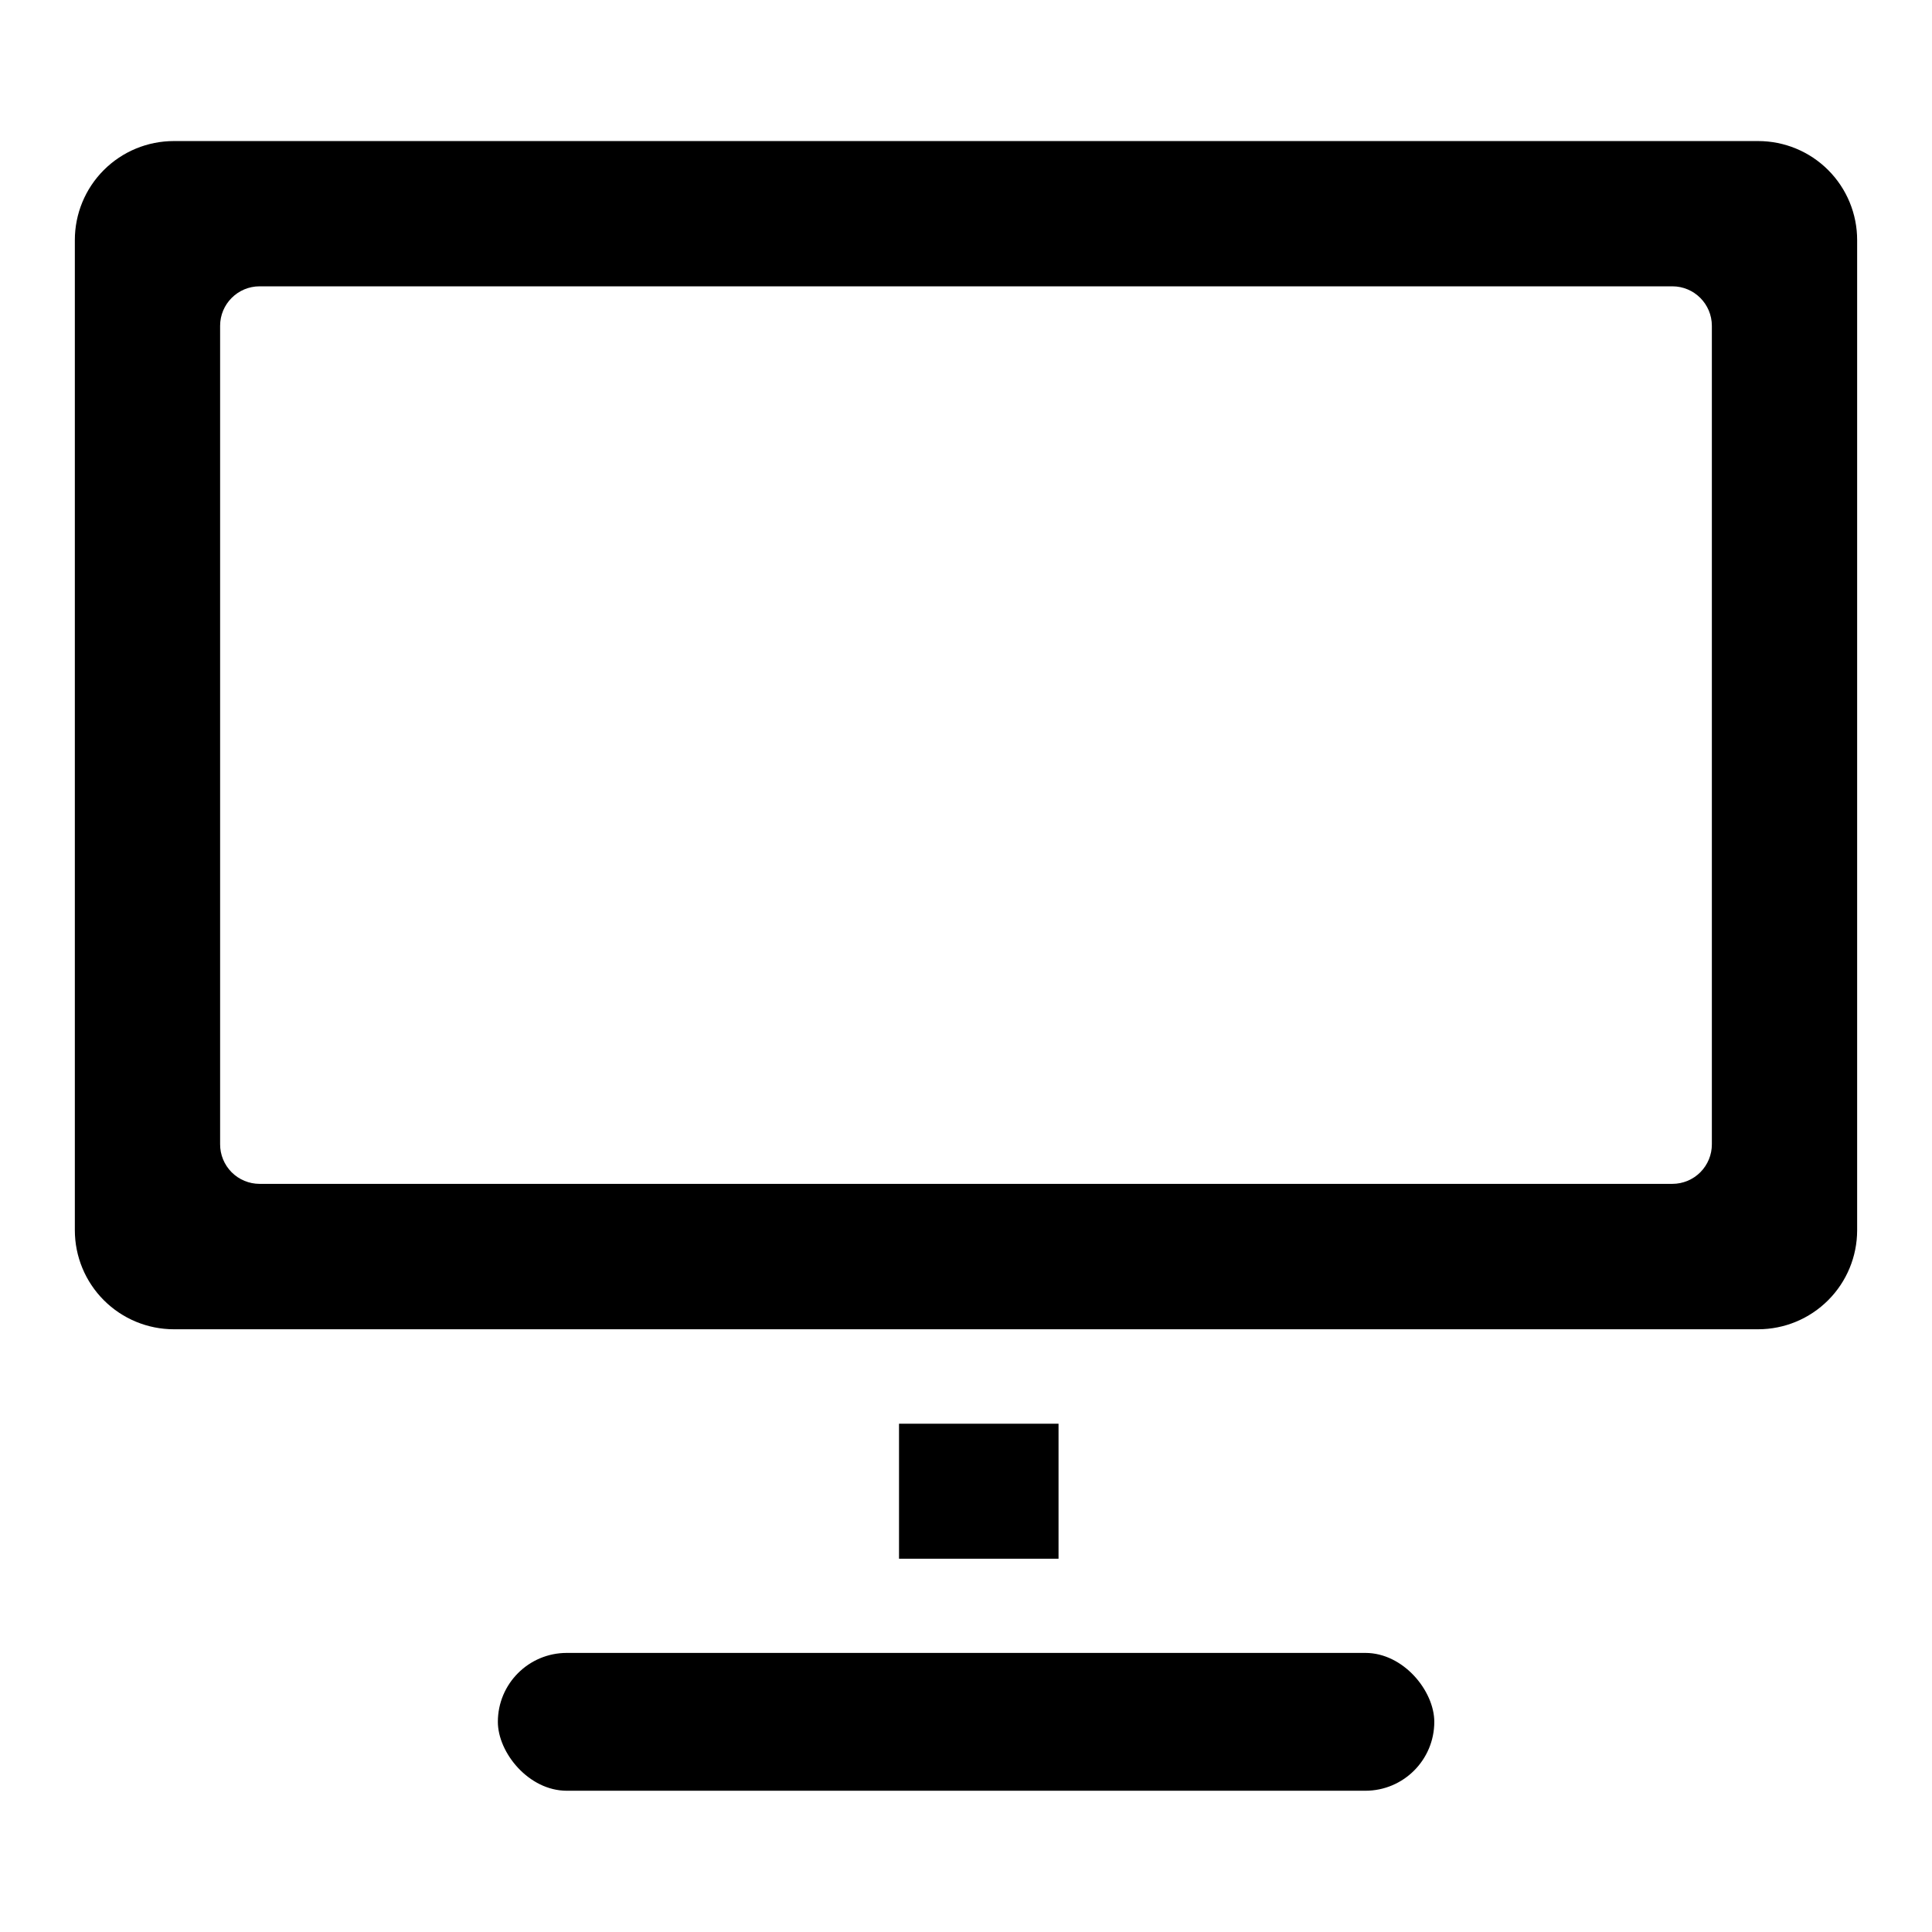
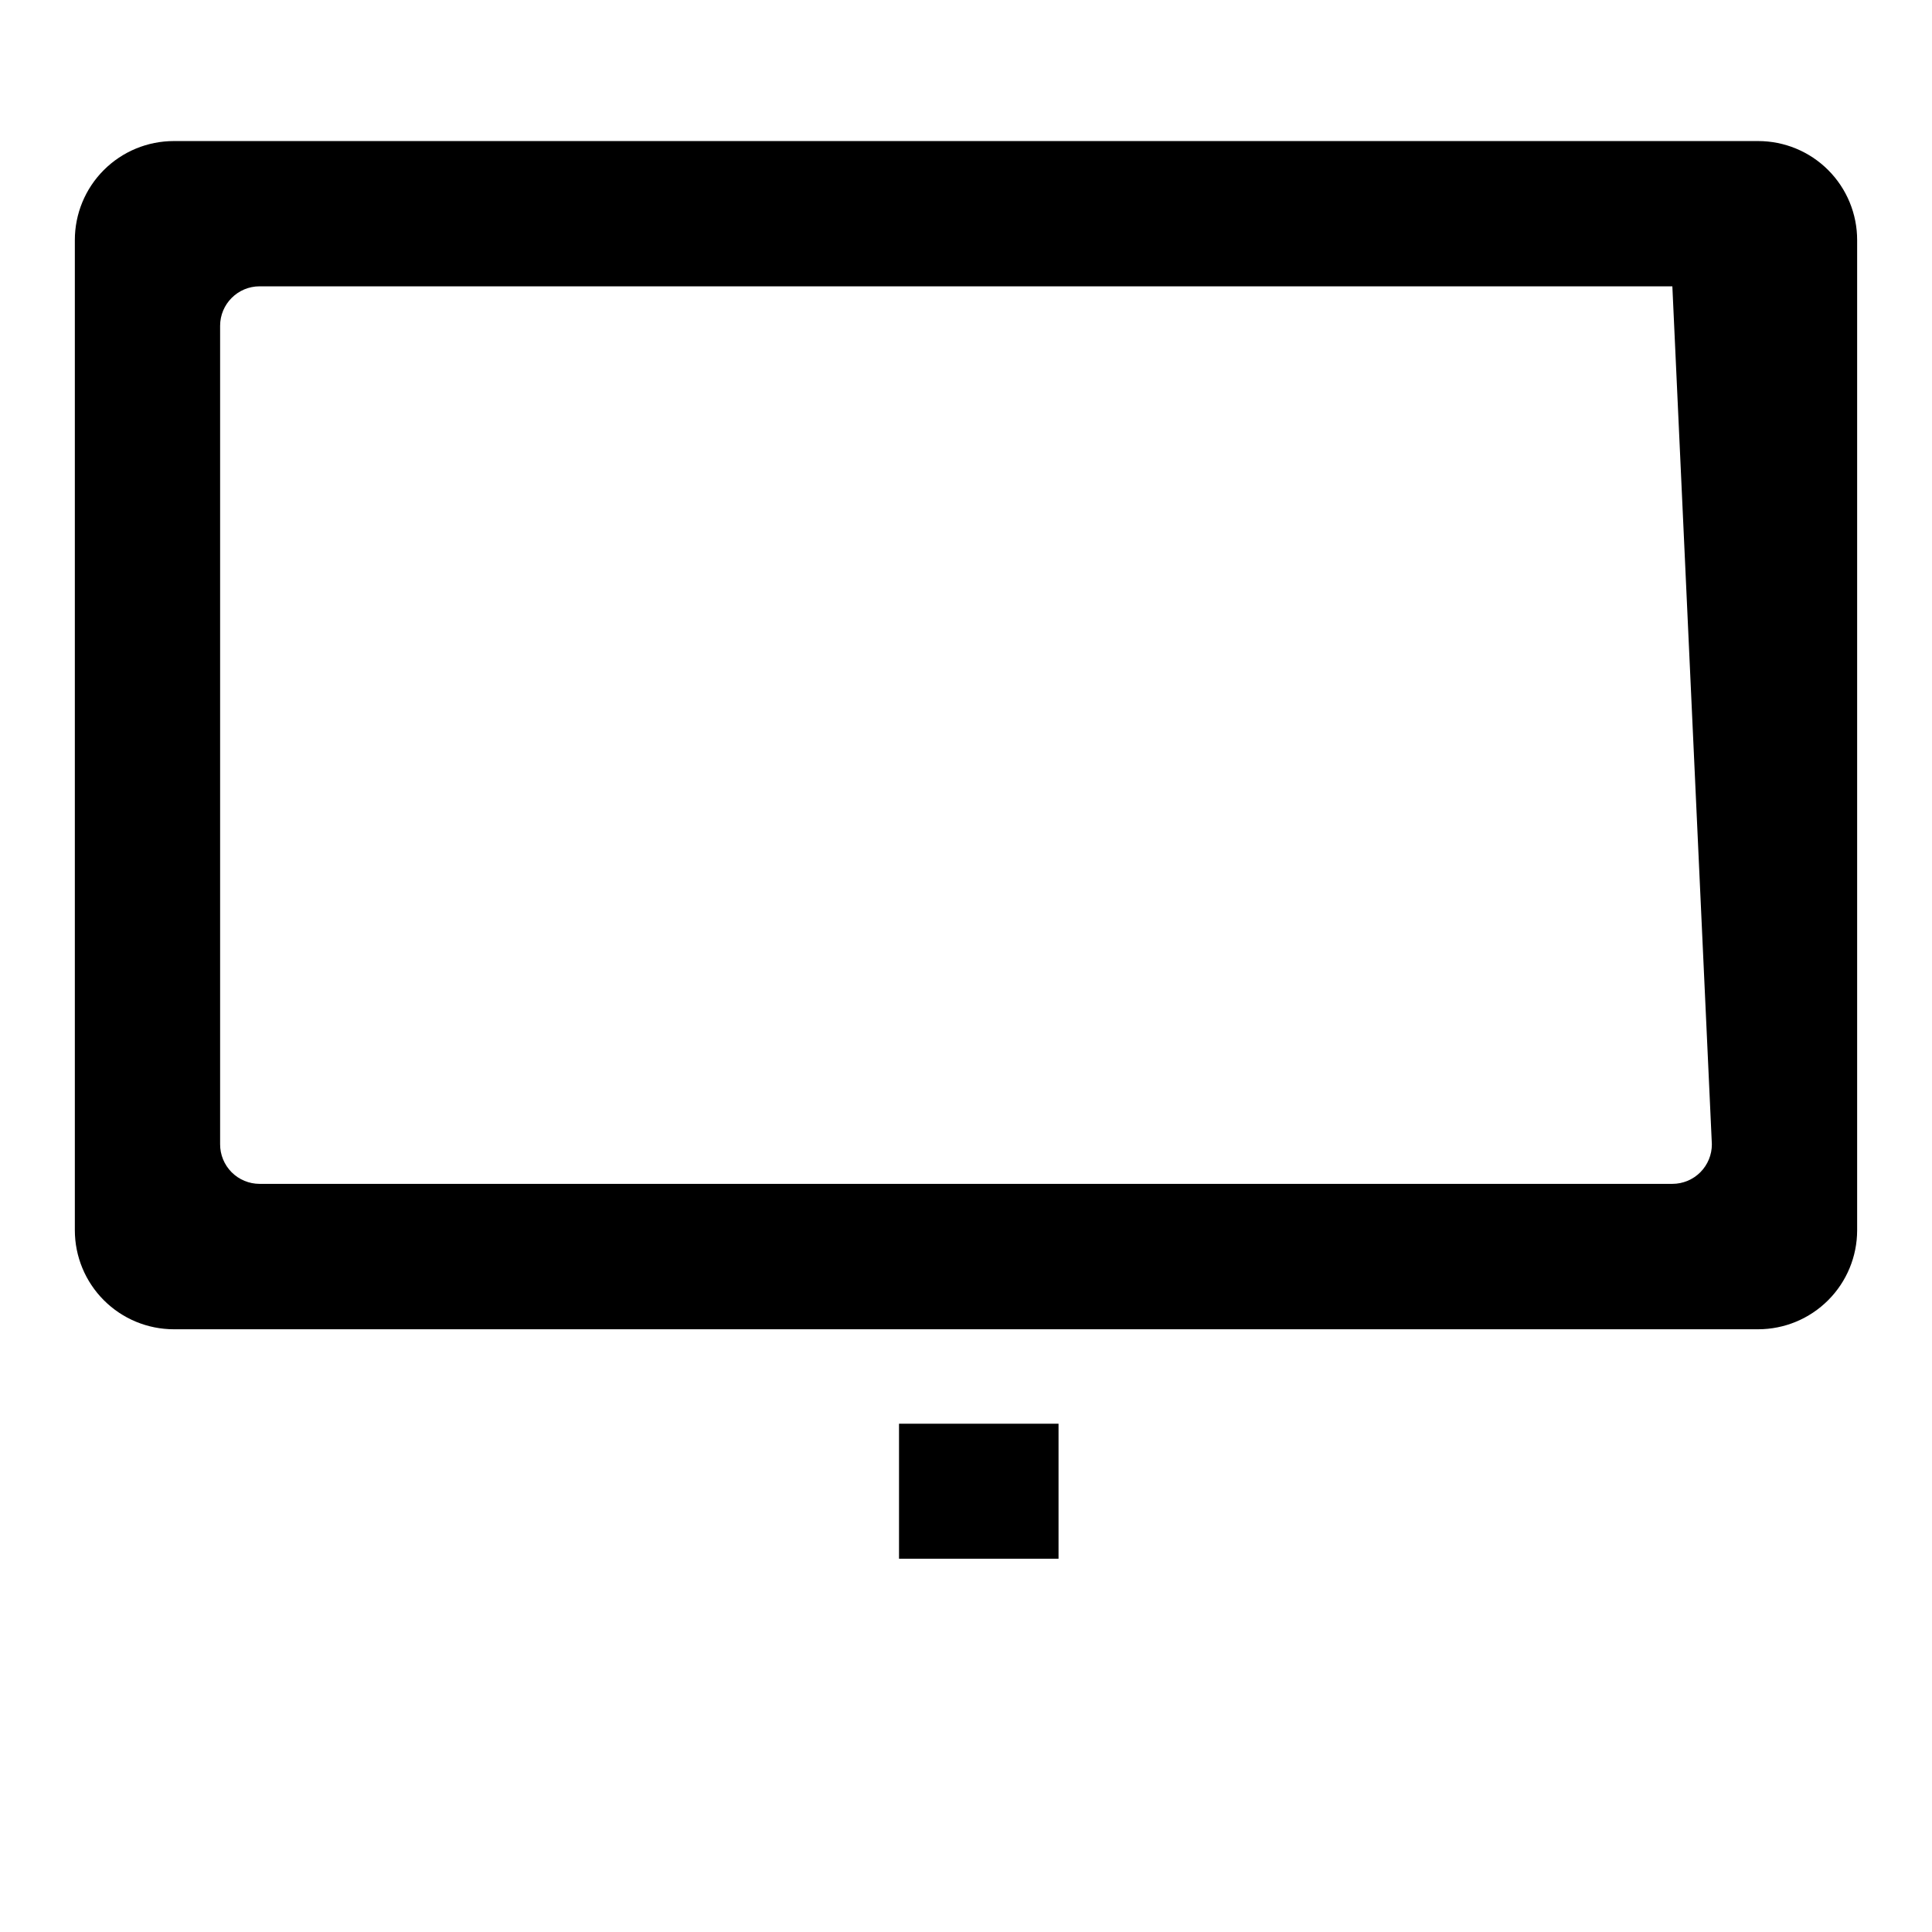
<svg xmlns="http://www.w3.org/2000/svg" fill="#000000" width="800px" height="800px" version="1.1" viewBox="144 144 512 512">
  <g>
-     <path d="m430.7 496.27h179.21c6.961 0 13.641-2.766 18.562-7.691 4.926-4.922 7.691-11.598 7.691-18.562v-262.38c0.008-6.965-2.754-13.648-7.68-18.574-4.926-4.926-11.609-7.688-18.574-7.68h-419.82c-6.965-0.008-13.648 2.754-18.574 7.68-4.926 4.926-7.688 11.609-7.68 18.574v262.38c0 6.965 2.769 13.641 7.691 18.562 4.922 4.926 11.602 7.691 18.562 7.691zm166.96-49.043c0.012 2.785-1.086 5.457-3.051 7.43-1.965 1.973-4.633 3.078-7.418 3.078h-374.39c-2.781 0-5.453-1.105-7.418-3.078-1.961-1.973-3.062-4.644-3.051-7.43v-216.88c0-5.781 4.688-10.469 10.469-10.469h374.39c5.781 0 10.469 4.688 10.469 10.469z" />
+     <path d="m430.7 496.27h179.21c6.961 0 13.641-2.766 18.562-7.691 4.926-4.922 7.691-11.598 7.691-18.562v-262.38c0.008-6.965-2.754-13.648-7.68-18.574-4.926-4.926-11.609-7.688-18.574-7.68h-419.82c-6.965-0.008-13.648 2.754-18.574 7.68-4.926 4.926-7.688 11.609-7.68 18.574v262.38c0 6.965 2.769 13.641 7.691 18.562 4.922 4.926 11.602 7.691 18.562 7.691zm166.96-49.043c0.012 2.785-1.086 5.457-3.051 7.43-1.965 1.973-4.633 3.078-7.418 3.078h-374.39c-2.781 0-5.453-1.105-7.418-3.078-1.961-1.973-3.062-4.644-3.051-7.43v-216.88c0-5.781 4.688-10.469 10.469-10.469h374.39z" />
    <path d="m382.25 521.3h42.273v35.777h-42.273z" />
-     <path d="m294.2 582.04h211.64c10.086 0 18.262 10.086 18.262 18.262 0 10.086-8.176 18.262-18.262 18.262h-211.64c-10.086 0-18.262-10.086-18.262-18.262 0-10.086 8.176-18.262 18.262-18.262z" />
  </g>
</svg>